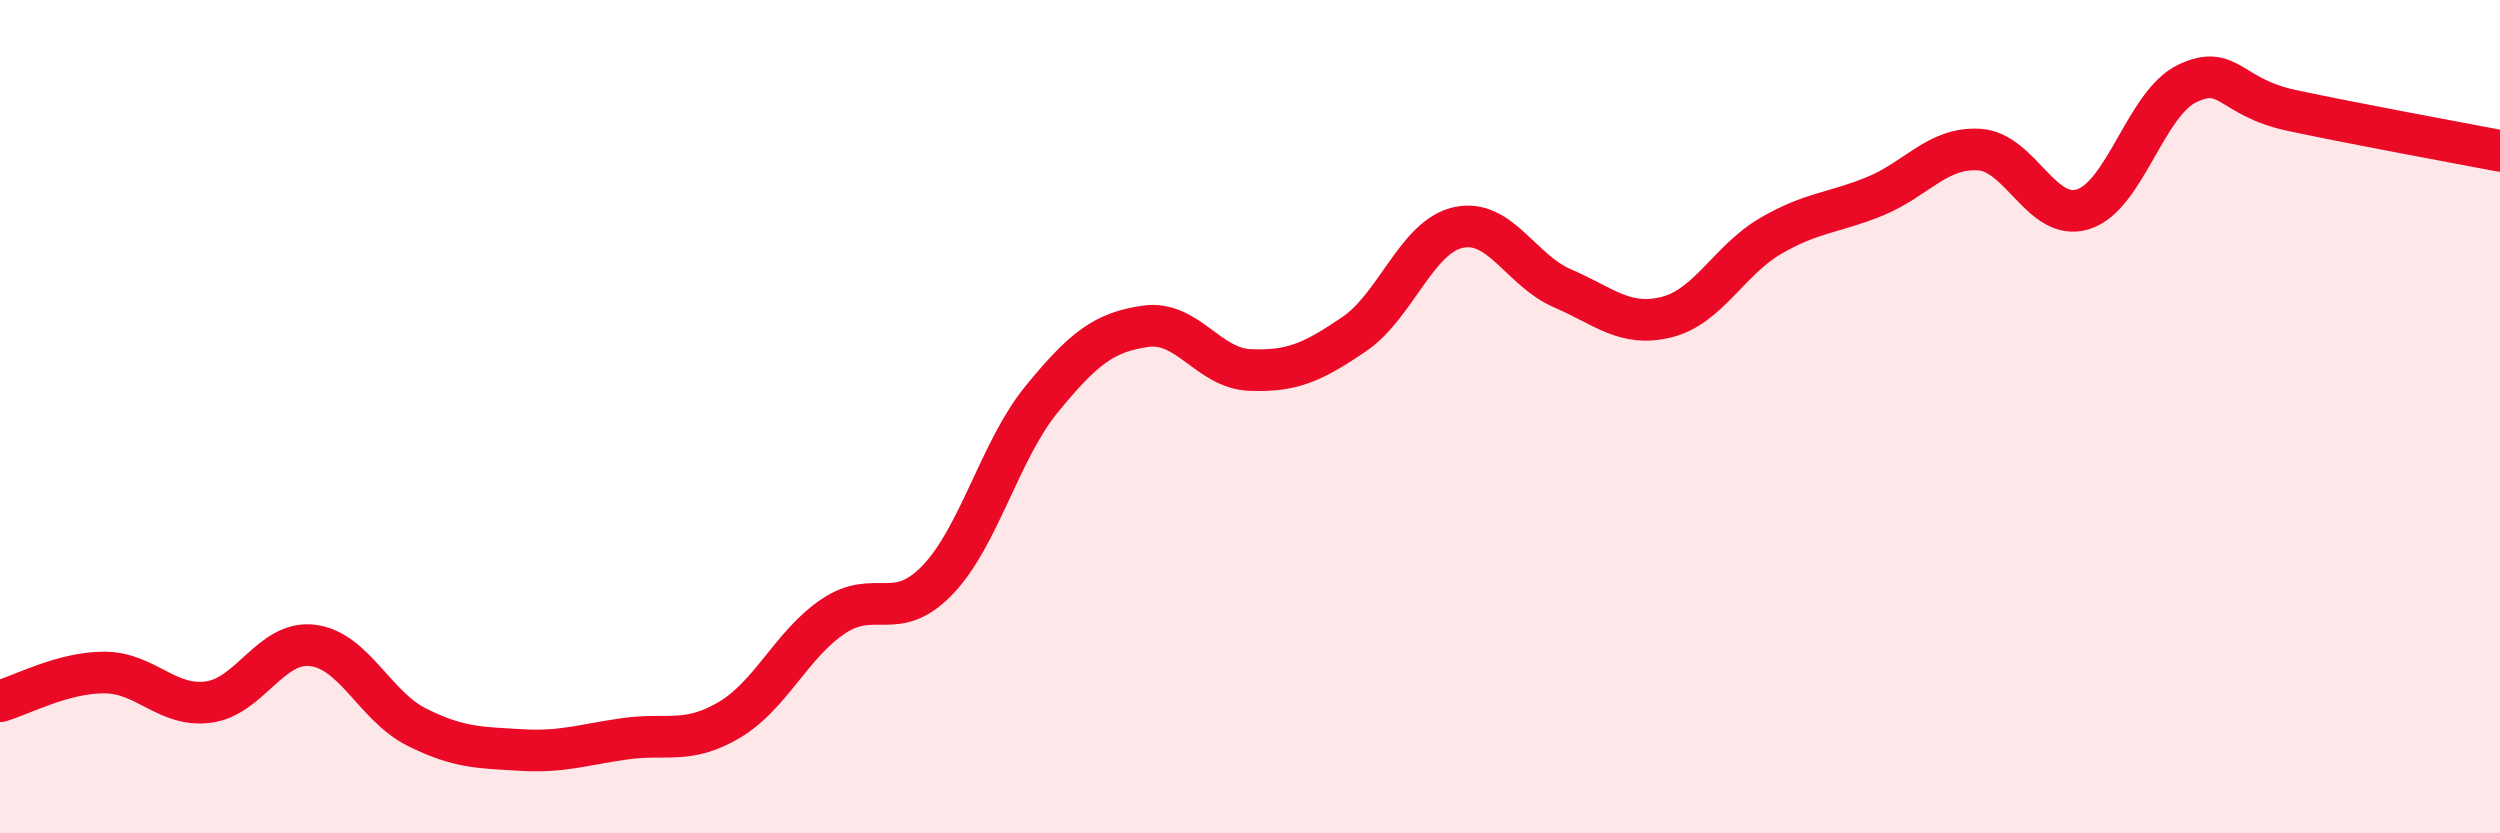
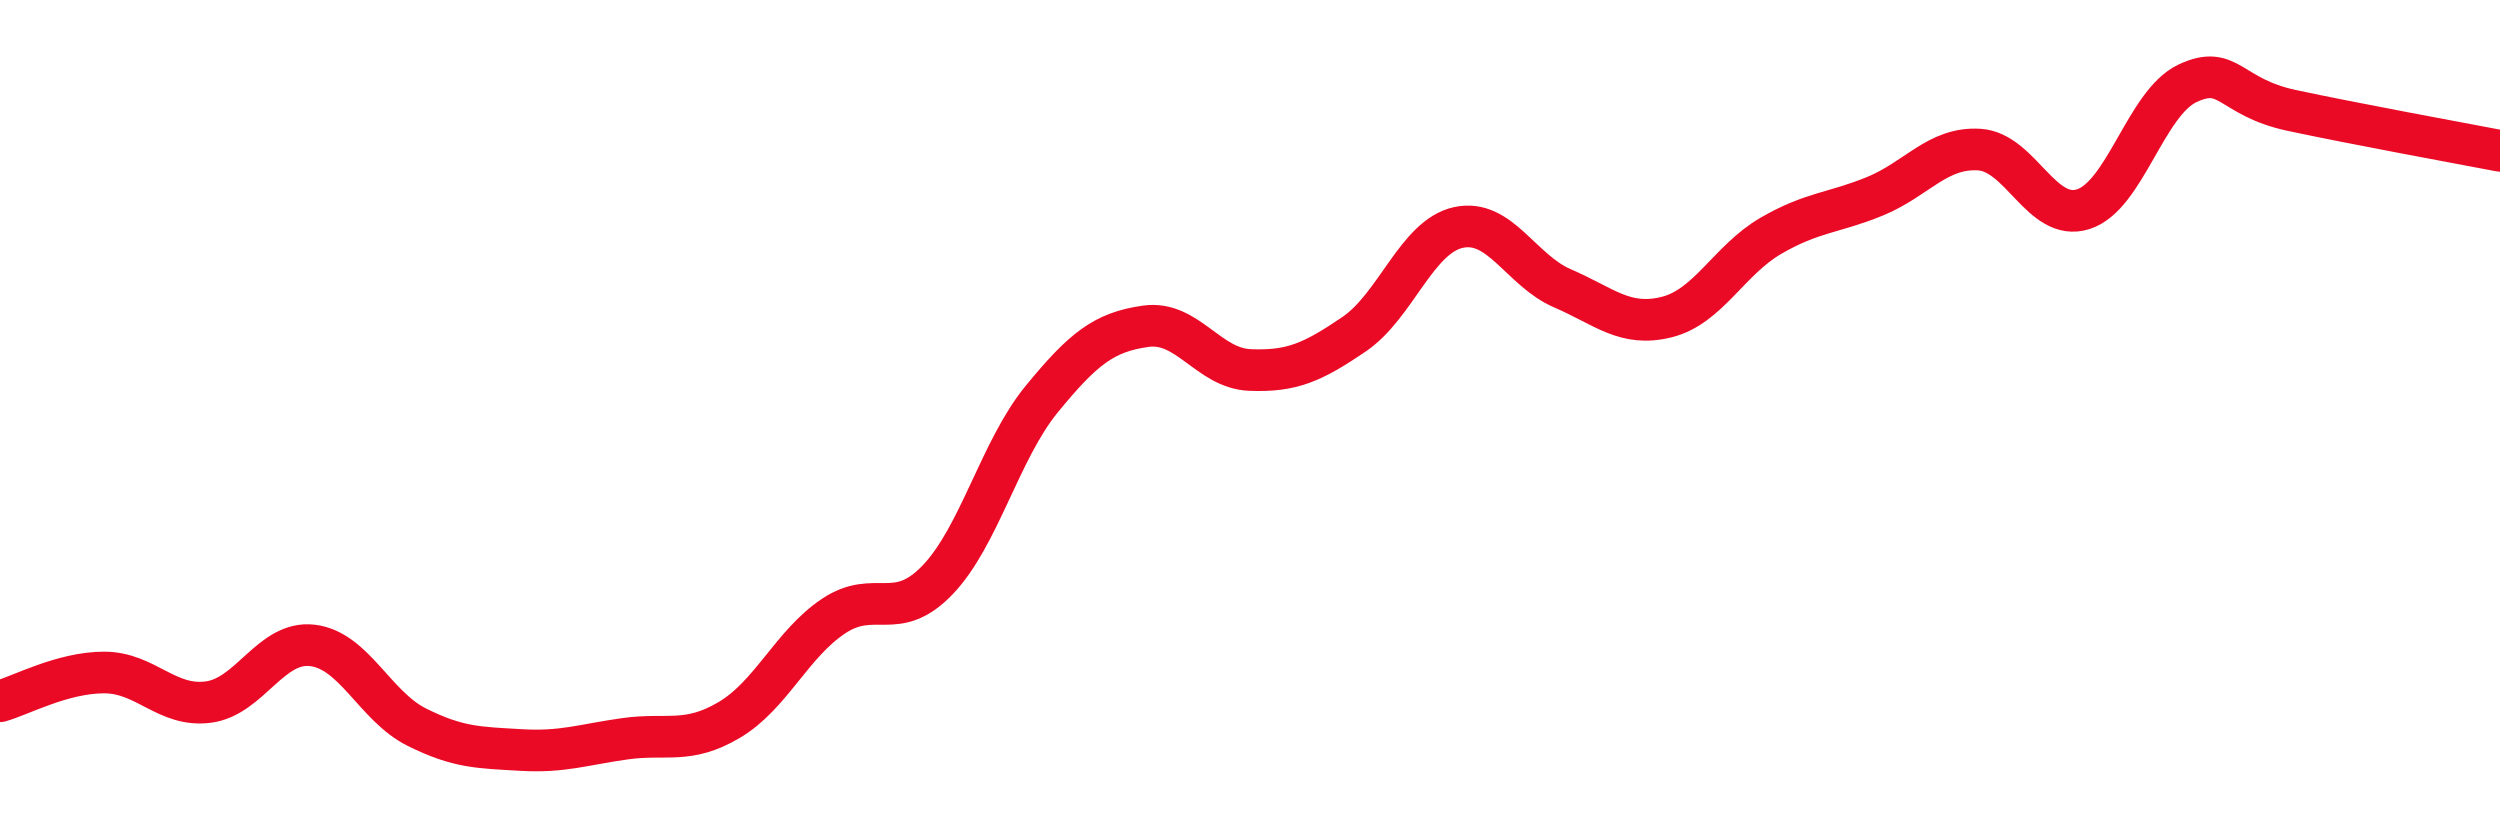
<svg xmlns="http://www.w3.org/2000/svg" width="60" height="20" viewBox="0 0 60 20">
-   <path d="M 0,16.83 C 0.5,16.69 1.5,16.14 2.5,16.14 C 3.5,16.14 4,16.98 5,16.85 C 6,16.72 6.5,15.37 7.5,15.49 C 8.5,15.61 9,16.95 10,17.45 C 11,17.95 11.5,17.94 12.5,18 C 13.5,18.06 14,17.87 15,17.73 C 16,17.59 16.5,17.87 17.5,17.28 C 18.5,16.69 19,15.46 20,14.79 C 21,14.12 21.5,14.96 22.5,13.92 C 23.5,12.88 24,10.8 25,9.58 C 26,8.36 26.5,7.97 27.5,7.83 C 28.5,7.69 29,8.84 30,8.88 C 31,8.92 31.5,8.7 32.5,8.02 C 33.5,7.34 34,5.68 35,5.46 C 36,5.24 36.5,6.49 37.5,6.92 C 38.5,7.35 39,7.86 40,7.61 C 41,7.36 41.5,6.24 42.5,5.66 C 43.5,5.08 44,5.12 45,4.71 C 46,4.3 46.5,3.53 47.5,3.59 C 48.5,3.65 49,5.34 50,5.02 C 51,4.7 51.5,2.47 52.5,2 C 53.5,1.53 53.5,2.33 55,2.65 C 56.5,2.97 59,3.43 60,3.62L60 20L0 20Z" fill="#EB0A25" opacity="0.1" stroke-linecap="round" stroke-linejoin="round" />
  <path d="M 0,16.83 C 0.5,16.69 1.5,16.14 2.5,16.14 C 3.5,16.14 4,16.98 5,16.85 C 6,16.72 6.5,15.37 7.5,15.49 C 8.5,15.61 9,16.95 10,17.45 C 11,17.95 11.5,17.94 12.5,18 C 13.5,18.06 14,17.87 15,17.73 C 16,17.59 16.5,17.87 17.5,17.28 C 18.5,16.69 19,15.46 20,14.79 C 21,14.12 21.5,14.96 22.5,13.92 C 23.5,12.88 24,10.8 25,9.58 C 26,8.36 26.5,7.97 27.5,7.83 C 28.5,7.69 29,8.84 30,8.88 C 31,8.92 31.5,8.7 32.5,8.02 C 33.5,7.34 34,5.68 35,5.46 C 36,5.24 36.5,6.49 37.5,6.92 C 38.5,7.35 39,7.86 40,7.61 C 41,7.36 41.5,6.24 42.5,5.66 C 43.5,5.08 44,5.12 45,4.71 C 46,4.3 46.5,3.53 47.5,3.59 C 48.5,3.65 49,5.34 50,5.02 C 51,4.7 51.5,2.47 52.5,2 C 53.5,1.53 53.5,2.33 55,2.65 C 56.5,2.97 59,3.43 60,3.62" stroke="#EB0A25" stroke-width="1" fill="none" stroke-linecap="round" stroke-linejoin="round" />
</svg>